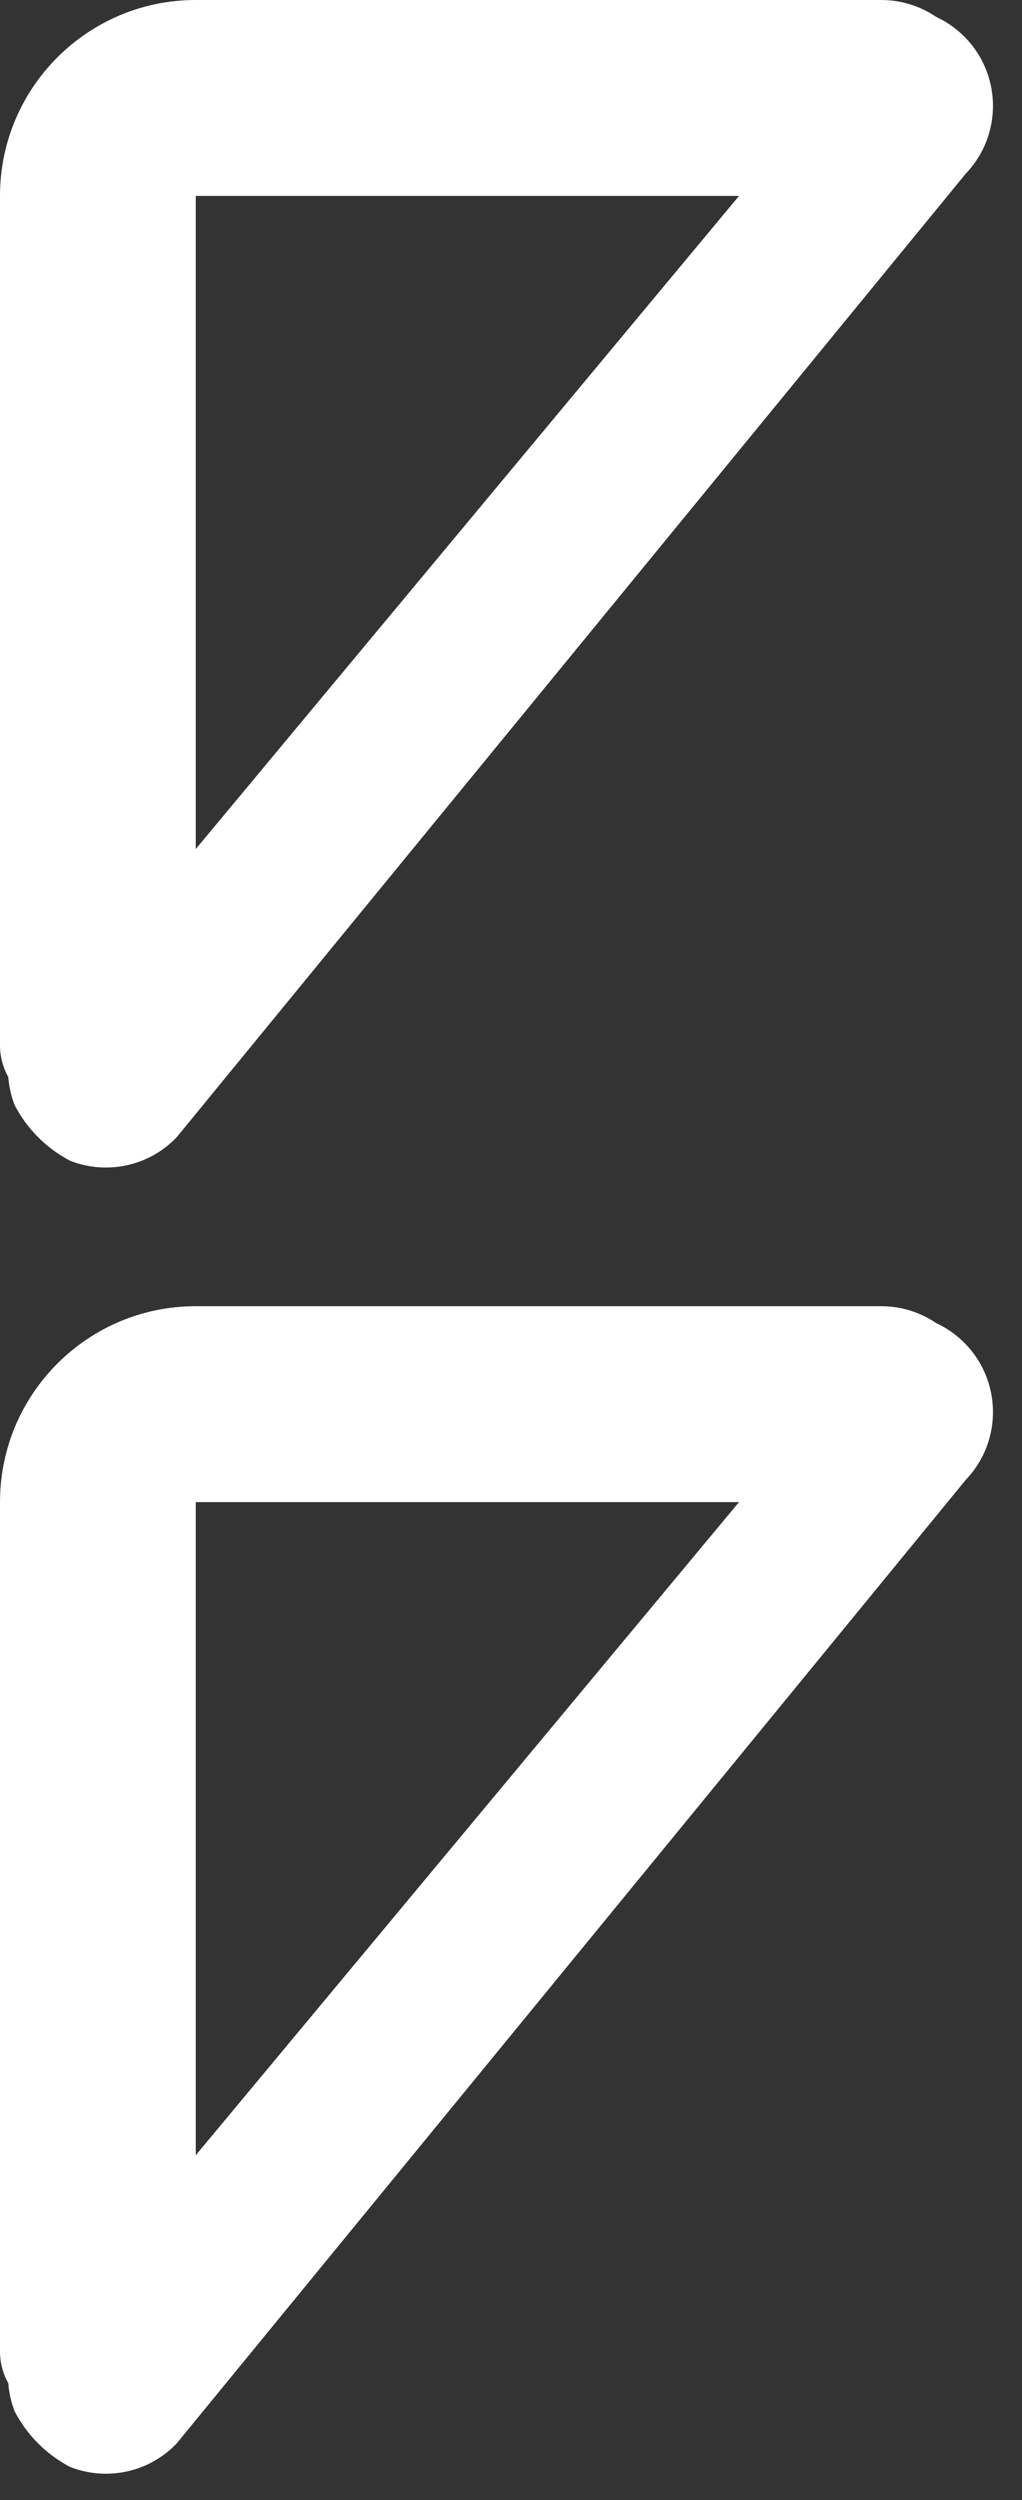
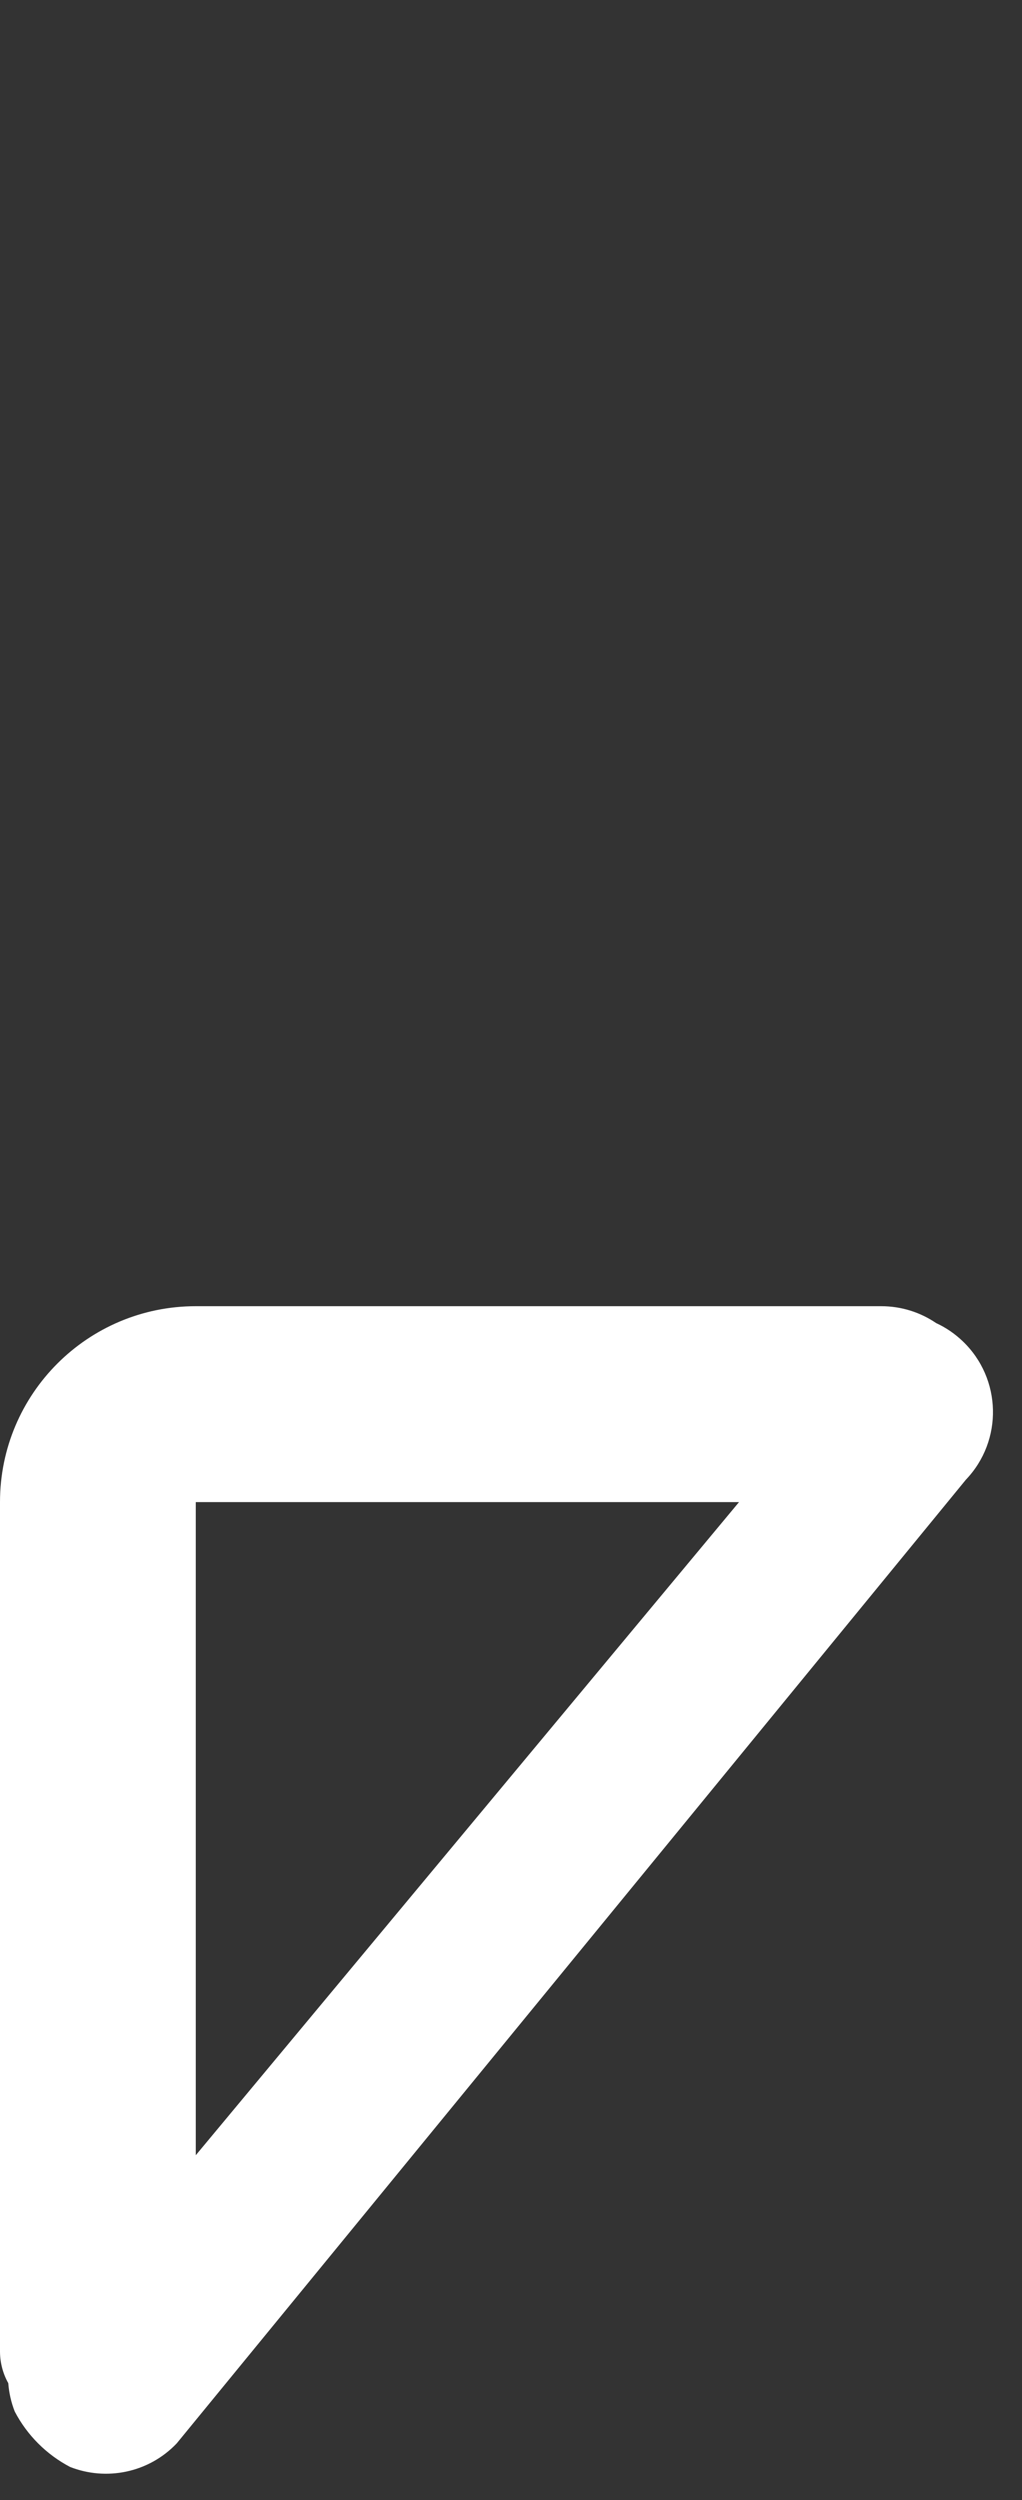
<svg xmlns="http://www.w3.org/2000/svg" width="27" height="66" viewBox="0 0 27 66" fill="none">
  <rect x="0" y="0" width="27" height="66" fill="#333333" stroke="none" />
-   <path fill-rule="evenodd" clip-rule="evenodd" d="M23.279 0C23.818 0 24.317 0.164 24.732 0.446C24.984 0.562 25.221 0.722 25.433 0.924C26.466 1.911 26.504 3.548 25.517 4.581L4.668 30.022C3.921 30.805 2.8 31.016 1.851 30.643C1.227 30.316 0.715 29.804 0.389 29.179C0.295 28.939 0.238 28.687 0.219 28.433C0.081 28.186 0.002 27.903 3.19941e-05 27.602C1.06717e-05 27.596 0 27.591 0 27.587V5.172C0 2.316 2.316 0 5.172 0H23.279ZM19.524 5.172L5.172 22.414V5.172H19.524Z" fill="white" />
  <path fill-rule="evenodd" clip-rule="evenodd" d="M23.279 34.483C23.818 34.483 24.317 34.647 24.732 34.929C24.984 35.045 25.221 35.205 25.433 35.407C26.466 36.394 26.504 38.031 25.517 39.064L4.668 64.505C3.921 65.288 2.8 65.499 1.851 65.126C1.227 64.799 0.715 64.287 0.389 63.662C0.295 63.422 0.238 63.17 0.219 62.915C0.081 62.669 0.002 62.386 3.19941e-05 62.084C1.06717e-05 62.079 0 62.074 0 62.069V39.655C0 36.799 2.316 34.483 5.172 34.483H23.279ZM19.524 39.655L5.172 56.897V39.655H19.524Z" fill="white" />
</svg>